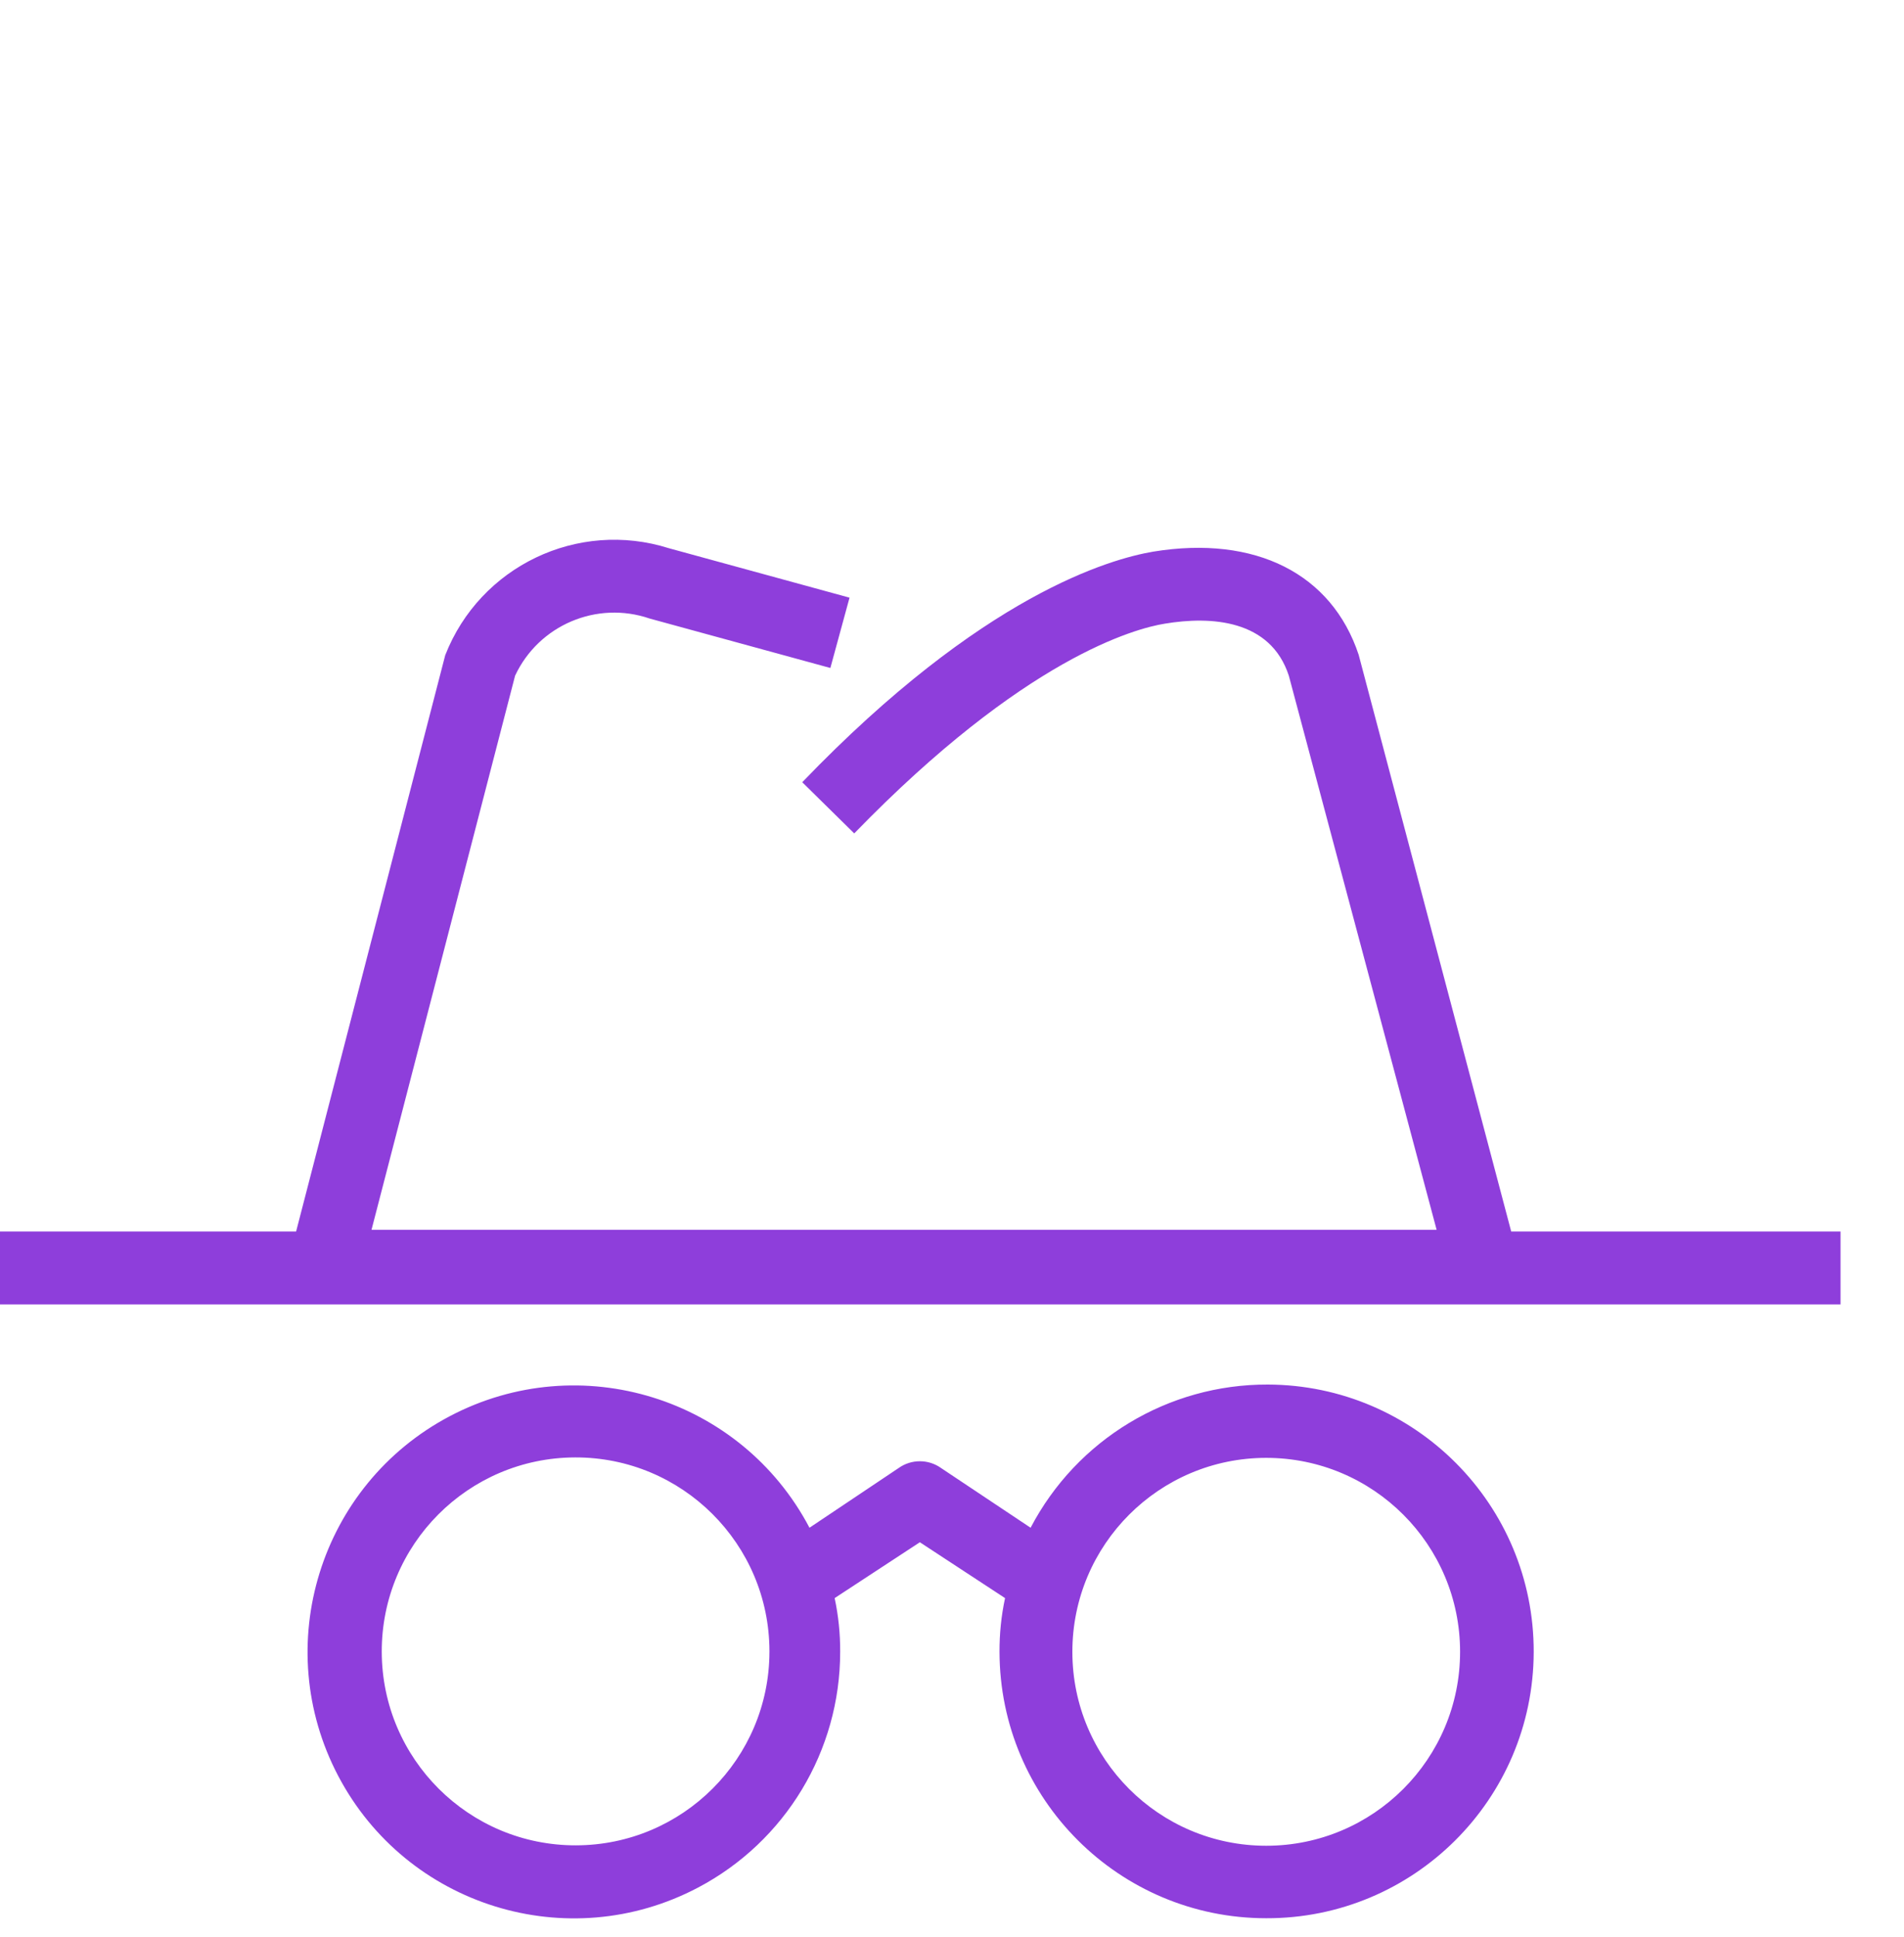
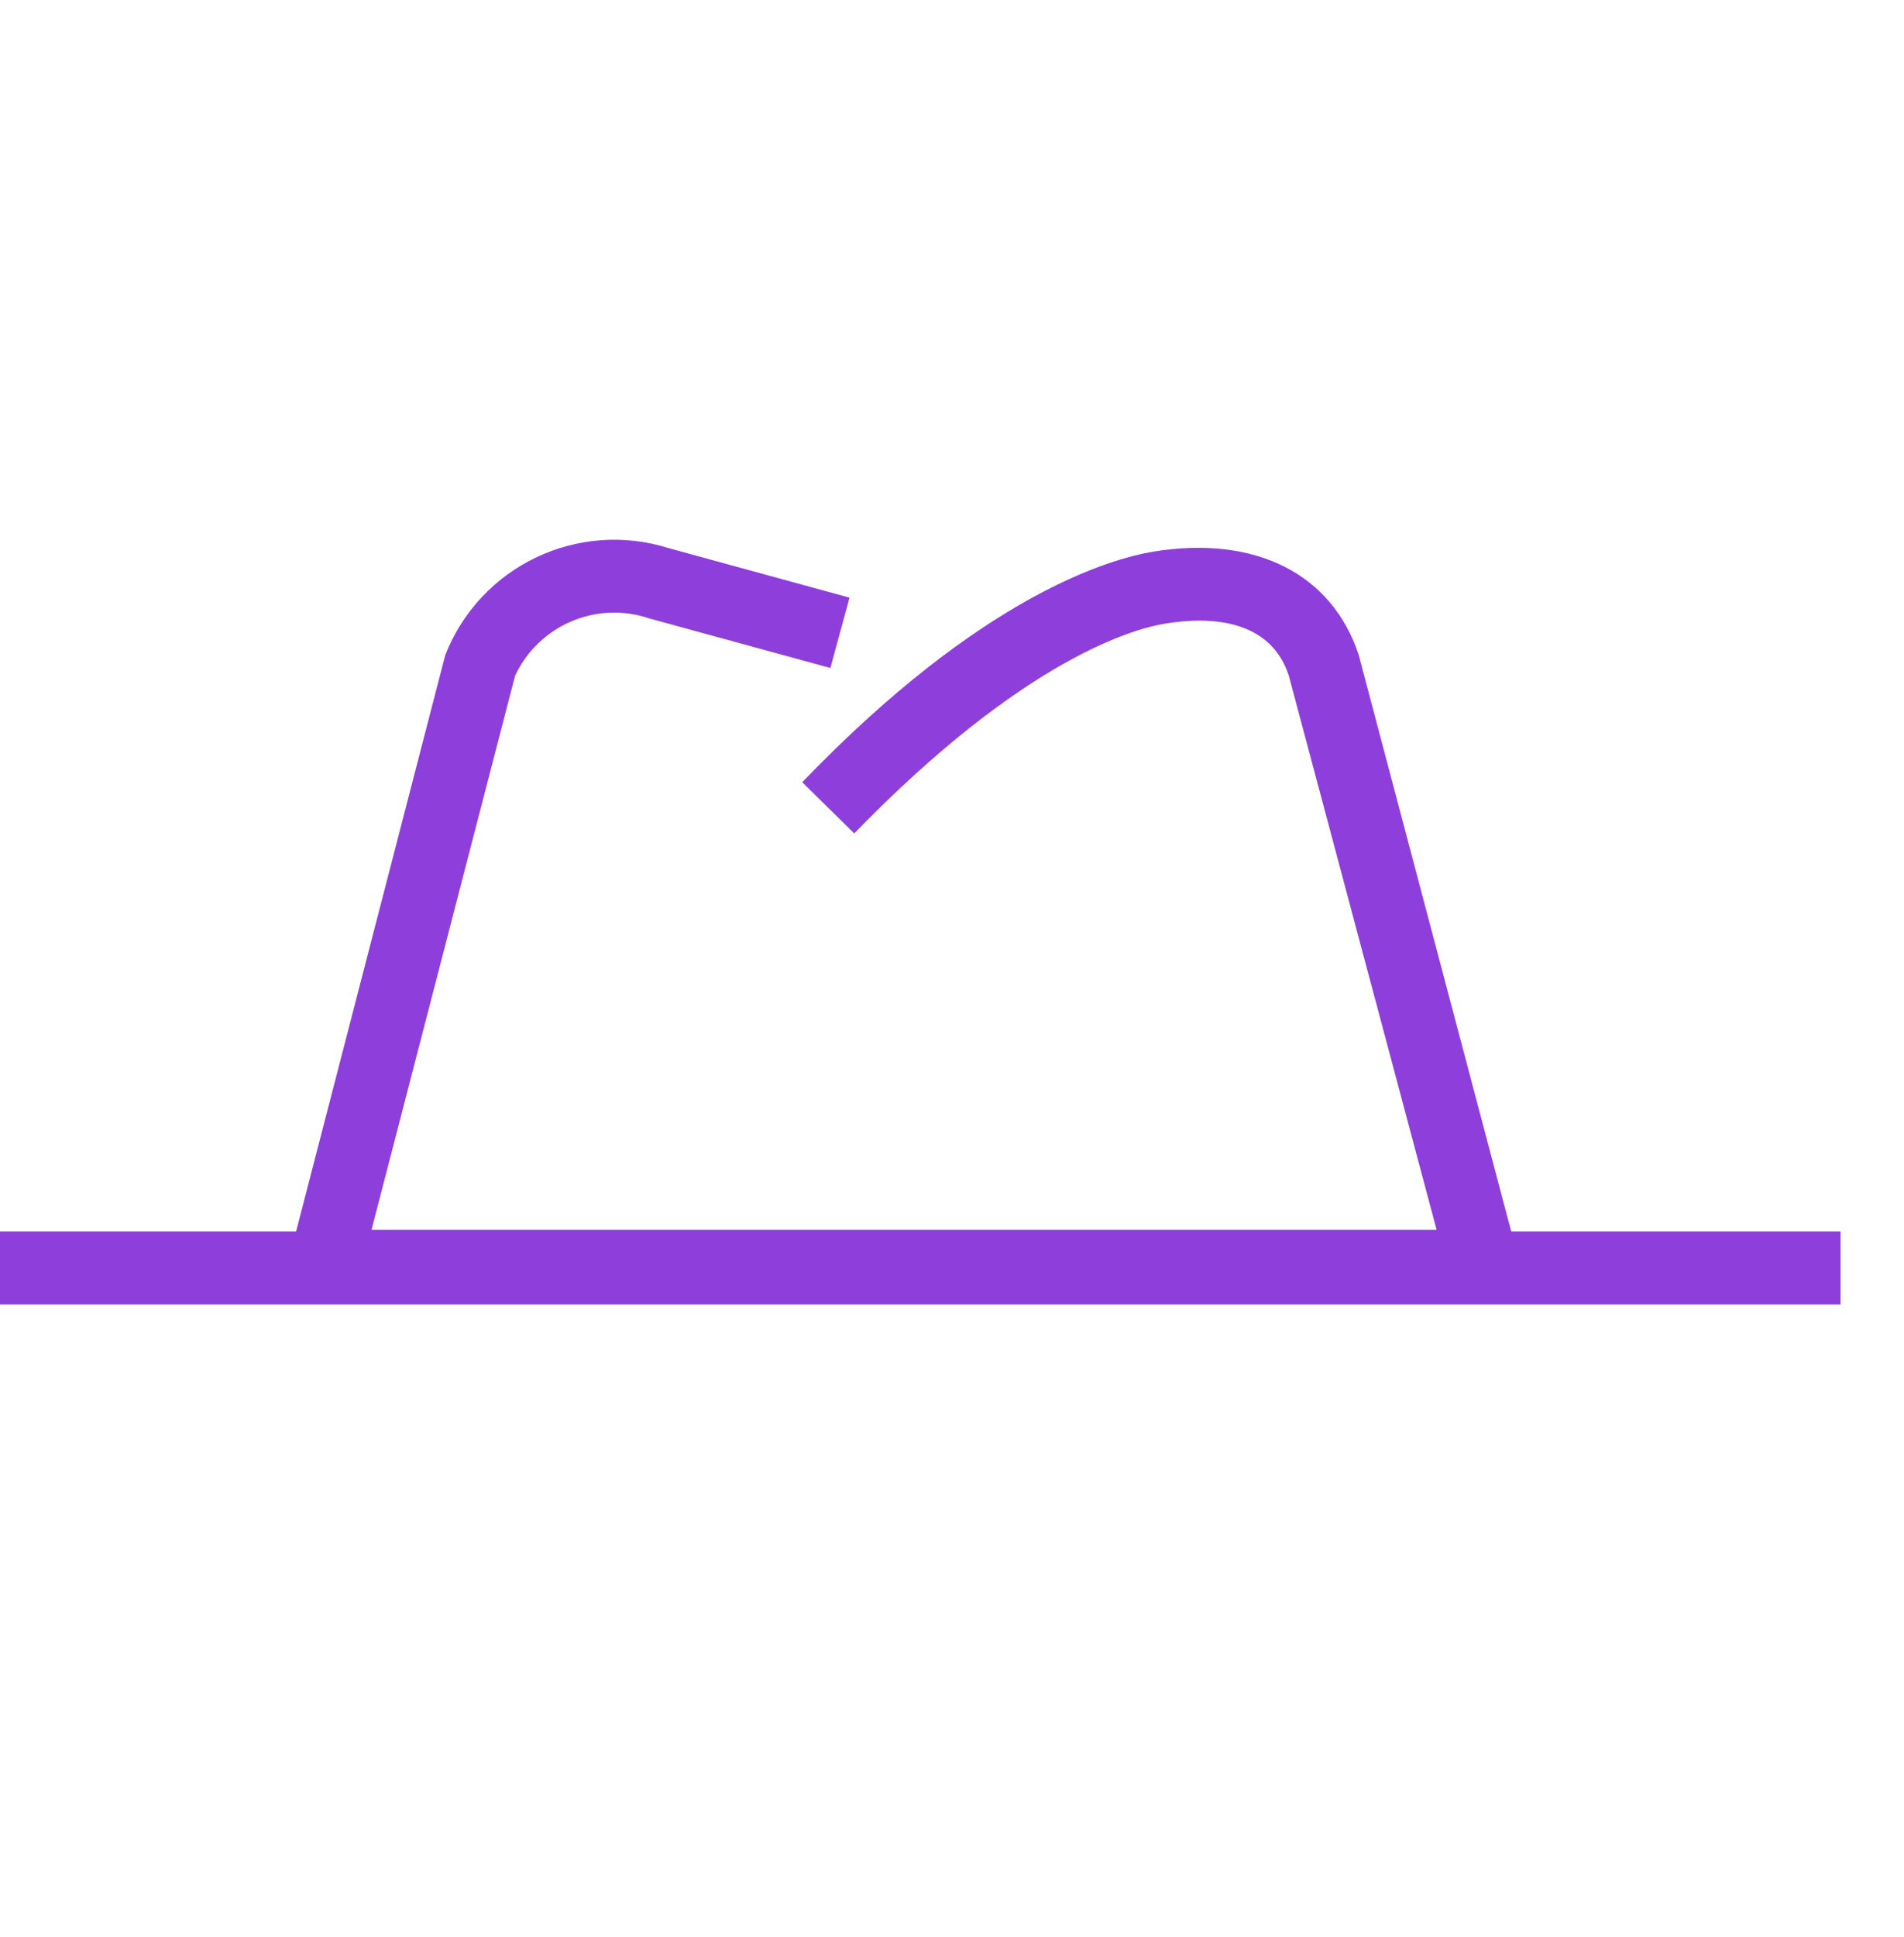
<svg xmlns="http://www.w3.org/2000/svg" width="60" height="61" viewBox="0 0 60 61" fill="none">
  <path fill-rule="evenodd" clip-rule="evenodd" d="M42.815 20.623C41.969 18.072 39.566 16.85 36.344 17.374C35.001 17.602 30.974 18.717 25.281 24.637L26.919 26.249C32.289 20.717 35.78 19.791 36.707 19.643C38.157 19.401 40.036 19.509 40.614 21.281L45.272 38.735H11.707L16.232 21.281C16.98 19.686 18.808 18.911 20.474 19.482L26.167 21.039L26.771 18.824L21.079 17.267C18.208 16.36 15.127 17.833 14.03 20.637L9.331 38.788H0V41.084H58V38.788H47.622L42.815 20.623Z" fill="#8E3EDB" />
-   <path fill-rule="evenodd" clip-rule="evenodd" d="M39.902 60.417C44.543 60.43 48.317 56.678 48.331 52.036C48.344 47.395 44.592 43.621 39.949 43.608C36.813 43.598 33.932 45.338 32.477 48.118L29.658 46.239C29.257 45.952 28.717 45.952 28.316 46.239L25.509 48.118C23.351 44.018 18.276 42.445 14.175 44.604C10.075 46.764 8.501 51.839 10.66 55.939C12.819 60.039 17.894 61.613 21.994 59.453C24.752 58.002 26.477 55.142 26.476 52.026C26.479 51.458 26.421 50.89 26.302 50.334L28.987 48.575L31.672 50.334C31.552 50.89 31.495 51.458 31.497 52.026C31.506 56.662 35.266 60.417 39.902 60.417ZM18.152 58.121C14.778 58.129 12.038 55.4 12.03 52.026C12.023 48.652 14.751 45.911 18.125 45.903C21.499 45.895 24.239 48.625 24.247 51.999C24.247 52.008 24.247 52.016 24.247 52.026C24.241 55.389 21.515 58.114 18.152 58.121ZM39.902 45.917C43.276 45.917 46.011 48.652 46.011 52.026C46.011 55.4 43.276 58.134 39.902 58.134C36.528 58.134 33.793 55.4 33.793 52.026C33.793 48.652 36.528 45.917 39.902 45.917Z" fill="#8E3EDB" />
</svg>